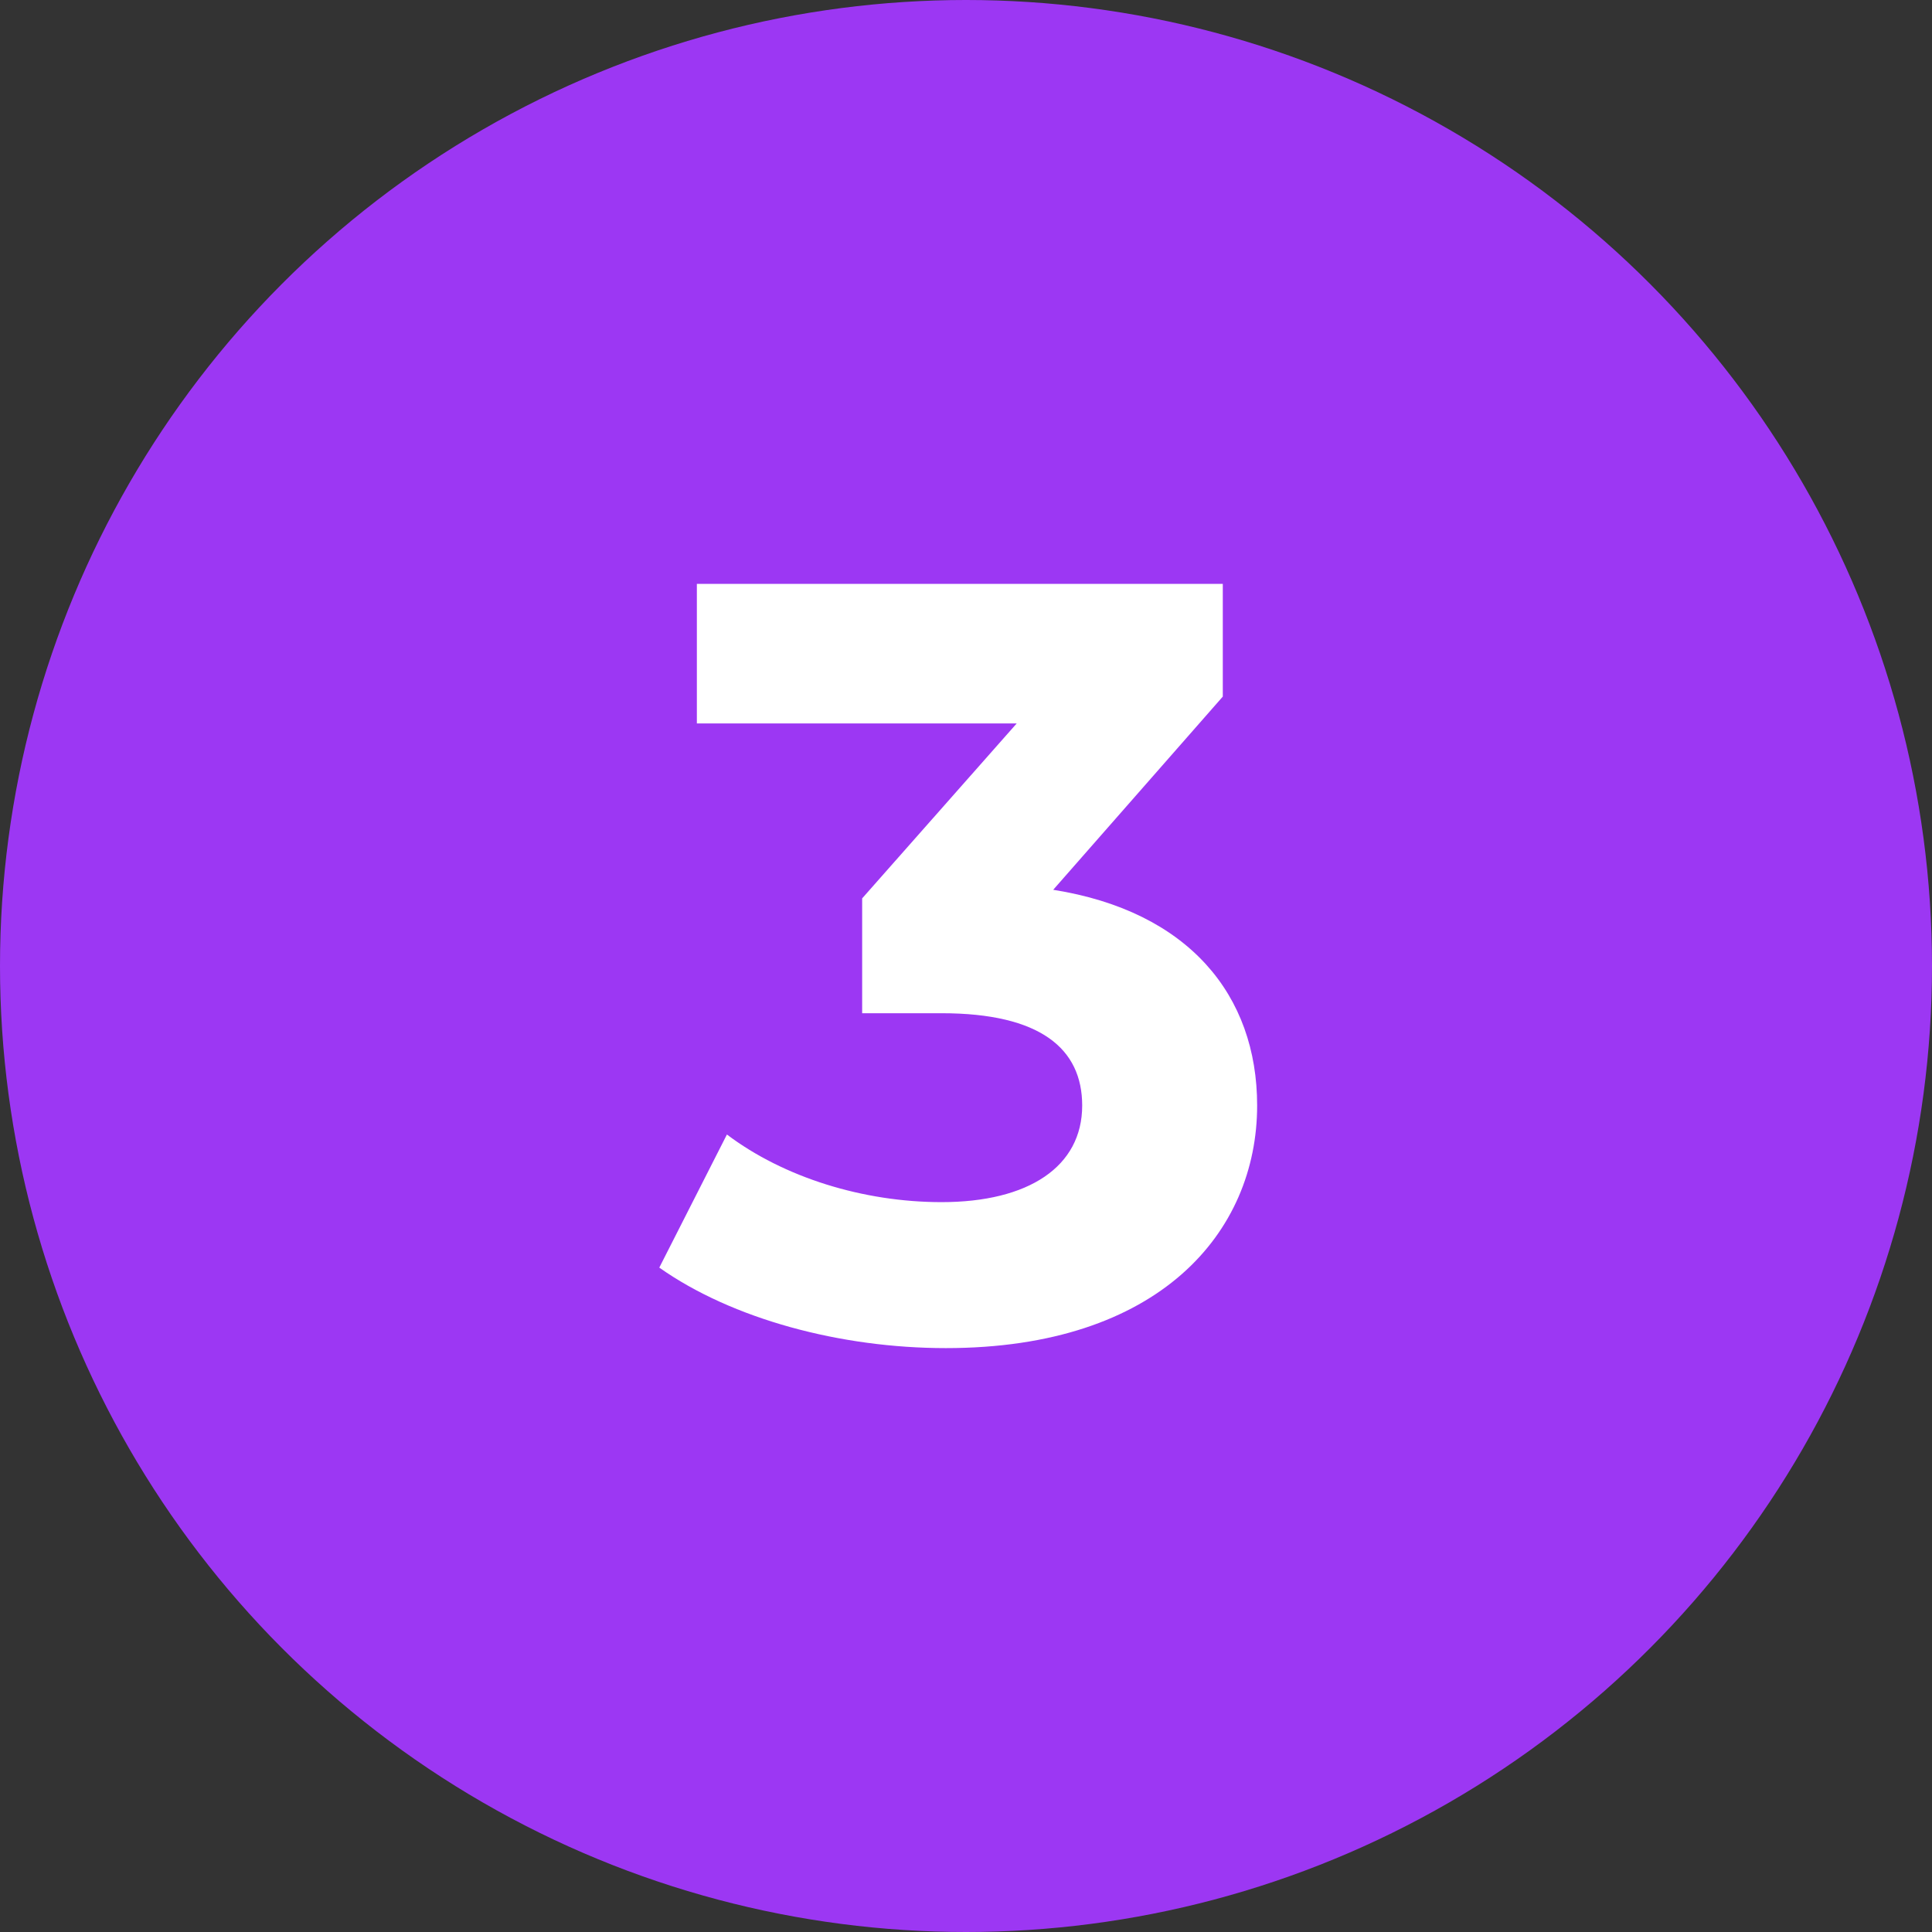
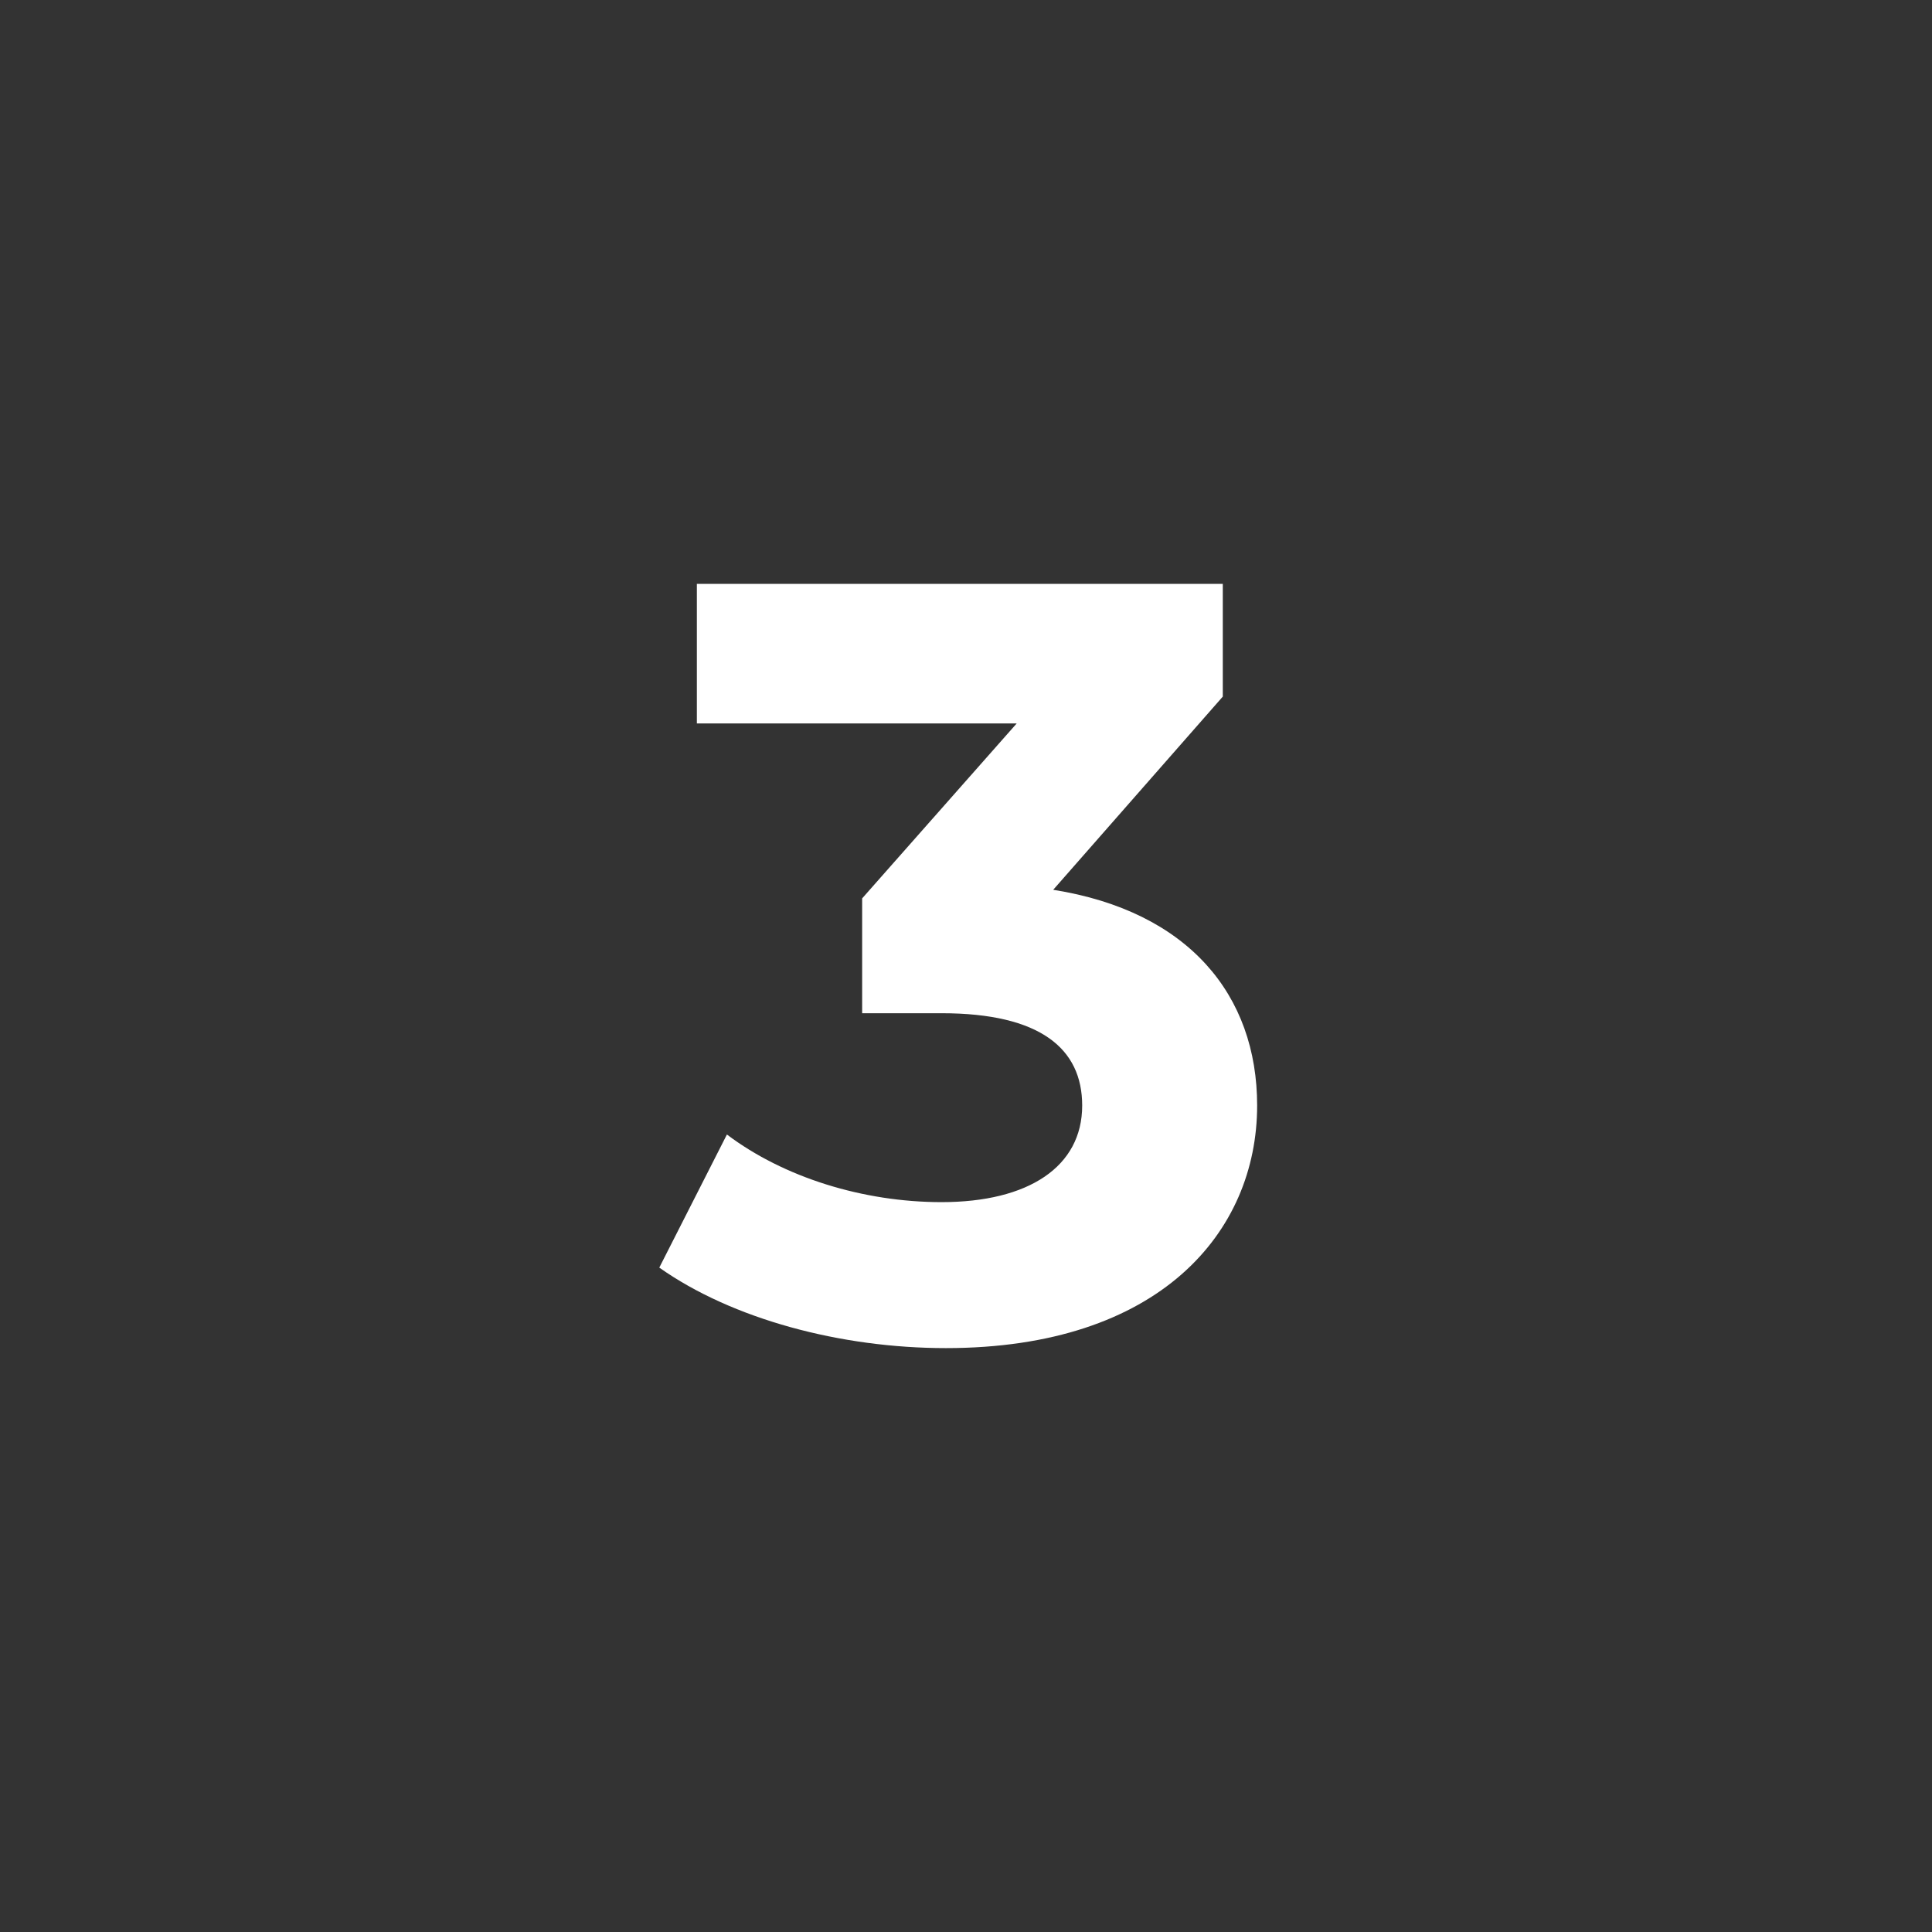
<svg xmlns="http://www.w3.org/2000/svg" id="Layer_2" viewBox="0 0 72 72">
  <rect x="0" y="0" width="72" height="72" fill="#333333" stroke="none" />
  <defs>
    <style>.cls-1{fill:#9c37f3;}.cls-1,.cls-2{stroke-width:0px;}.cls-2{fill:#fff;}</style>
  </defs>
  <g id="Layer_1-2">
-     <circle class="cls-1" cx="36" cy="36" r="36" />
    <path class="cls-2" d="M46.85,41.2c0,4.72-3.64,9.04-11.6,9.04-3.92,0-7.96-1.08-10.68-3l2.52-4.96c2.12,1.6,5.08,2.52,8,2.52,3.24,0,5.24-1.32,5.24-3.6,0-2.12-1.56-3.44-5.24-3.44h-2.96v-4.28l5.76-6.52h-11.92v-5.2h19.6v4.2l-6.32,7.2c5.04.8,7.6,3.92,7.6,8.04Z" />
  </g>
</svg>